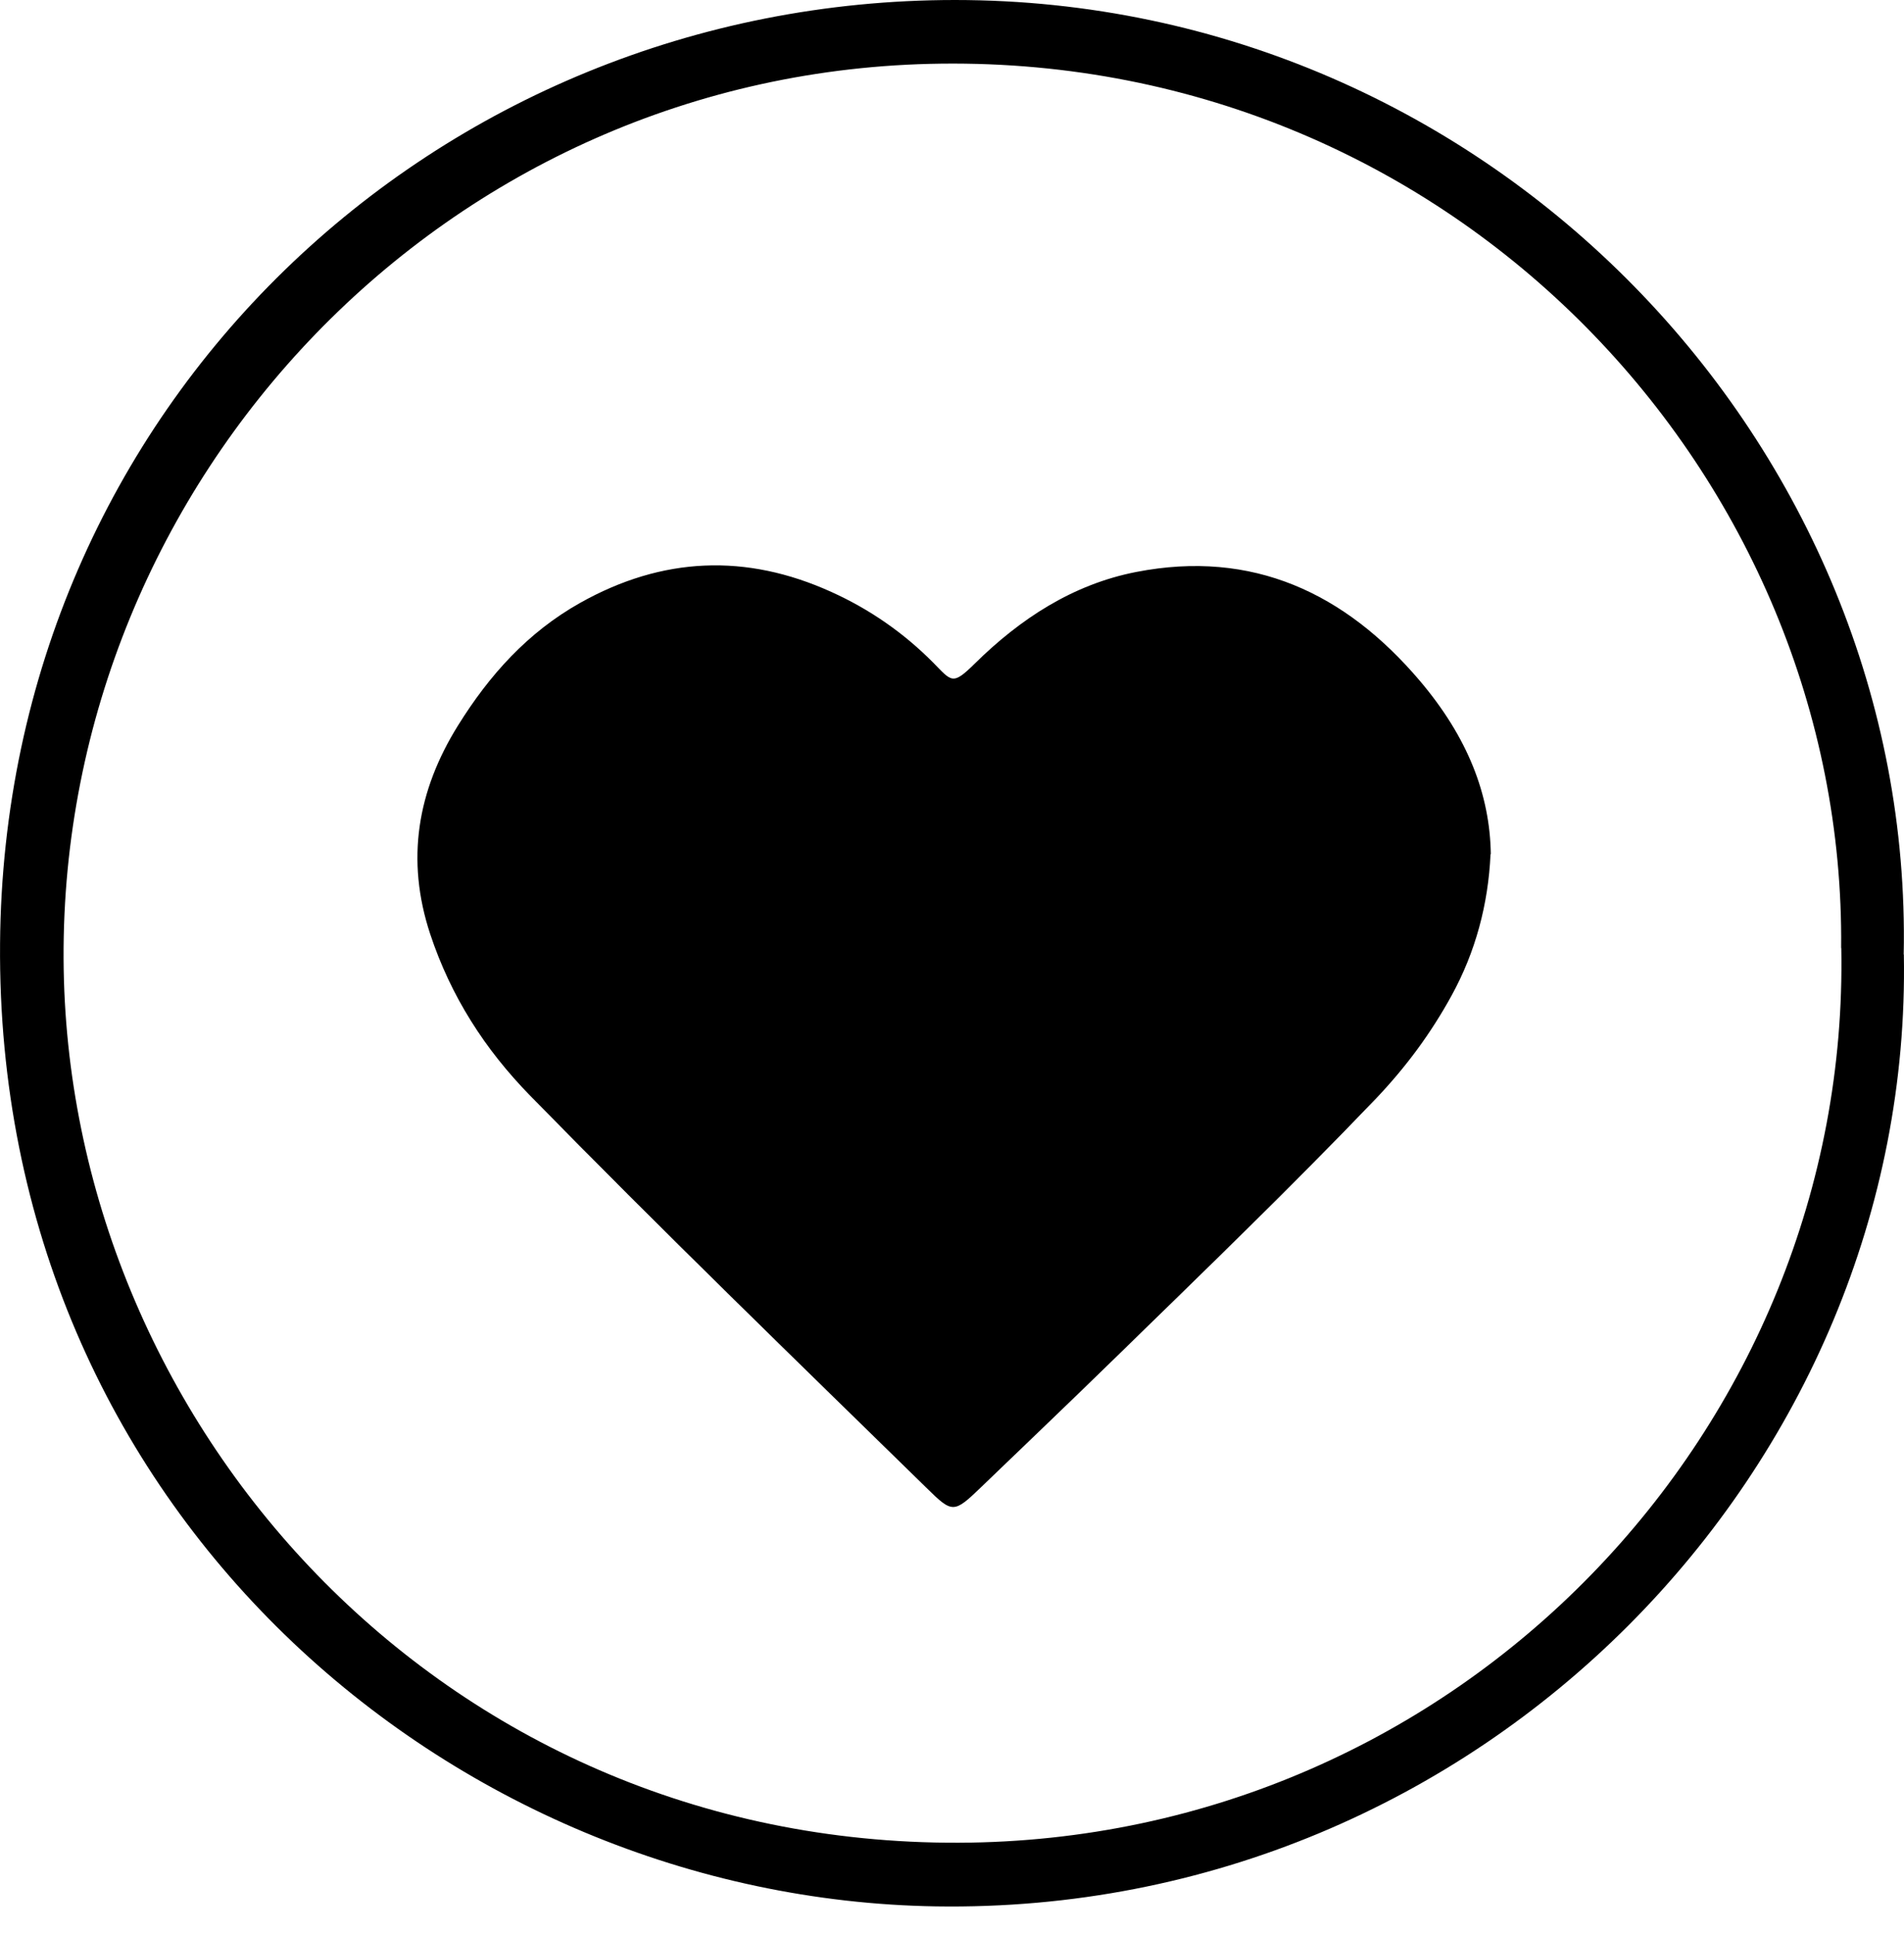
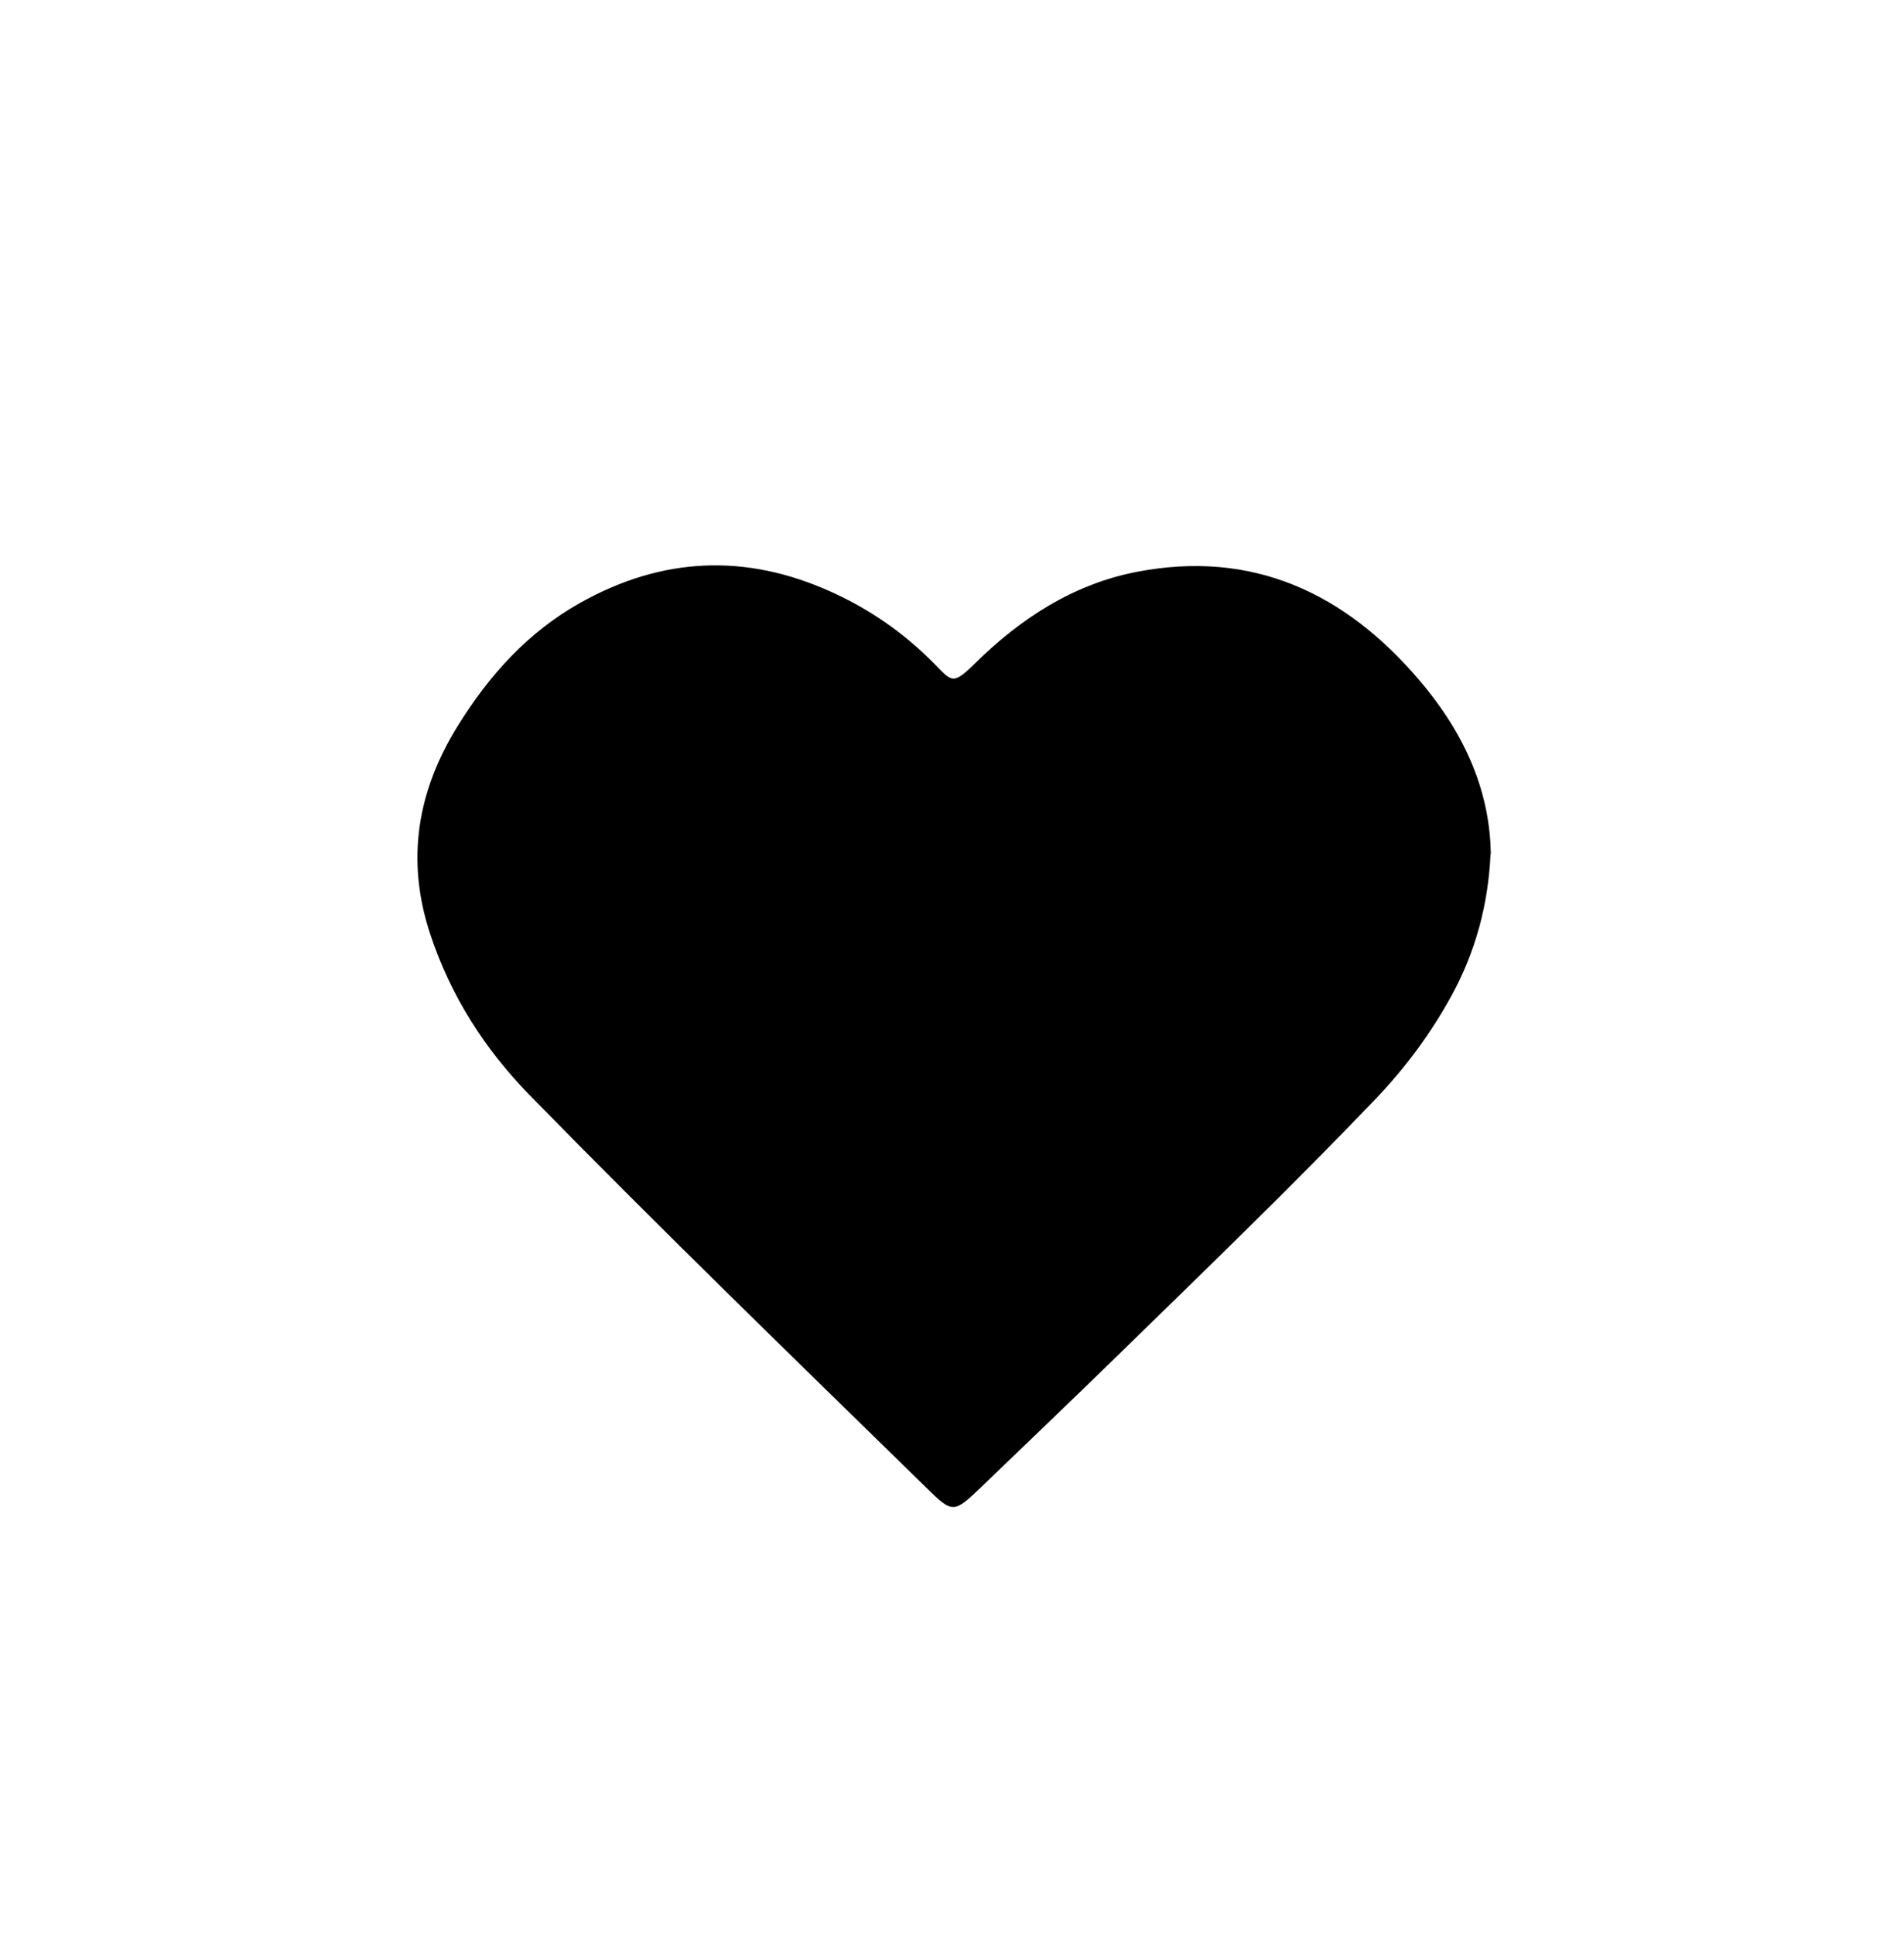
<svg xmlns="http://www.w3.org/2000/svg" fill="none" viewBox="0 0 64 65" height="65" width="64">
-   <path fill="black" d="M63.995 32.08C64.307 49.262 49.843 64.359 31.462 64.07C15.167 63.812 -0.147 50.746 0.002 31.714C0.142 13.627 14.683 0.005 32.096 0C50.16 0 64.334 15.016 63.99 32.076L63.995 32.08ZM61.887 31.863C62.045 16.052 48.952 1.931 31.639 2.139C14.982 2.338 2.064 16.124 2.137 32.216C2.205 47.738 14.742 61.989 32.222 61.931C49.088 61.872 62.195 47.969 61.892 31.859L61.887 31.863Z" />
  <path fill="black" d="M50.102 28.711C50.025 30.393 49.599 31.99 48.79 33.464C48.102 34.721 47.252 35.87 46.257 36.915C43.417 39.882 40.463 42.731 37.524 45.599C36.013 47.073 34.489 48.529 32.969 49.99C32.065 50.859 32.015 50.863 31.16 50.022C26.687 45.648 22.196 41.297 17.822 36.825C16.294 35.264 15.154 33.482 14.462 31.397C13.634 28.896 14.028 26.576 15.398 24.378C16.448 22.691 17.736 21.253 19.5 20.262C22.264 18.711 25.077 18.593 27.949 19.896C29.229 20.475 30.373 21.266 31.368 22.27C31.992 22.903 32.01 23.048 32.766 22.302C34.29 20.8 36.058 19.638 38.197 19.222C42.105 18.462 45.217 19.932 47.714 22.867C49.337 24.776 50.083 26.707 50.111 28.706L50.102 28.711Z" />
</svg>